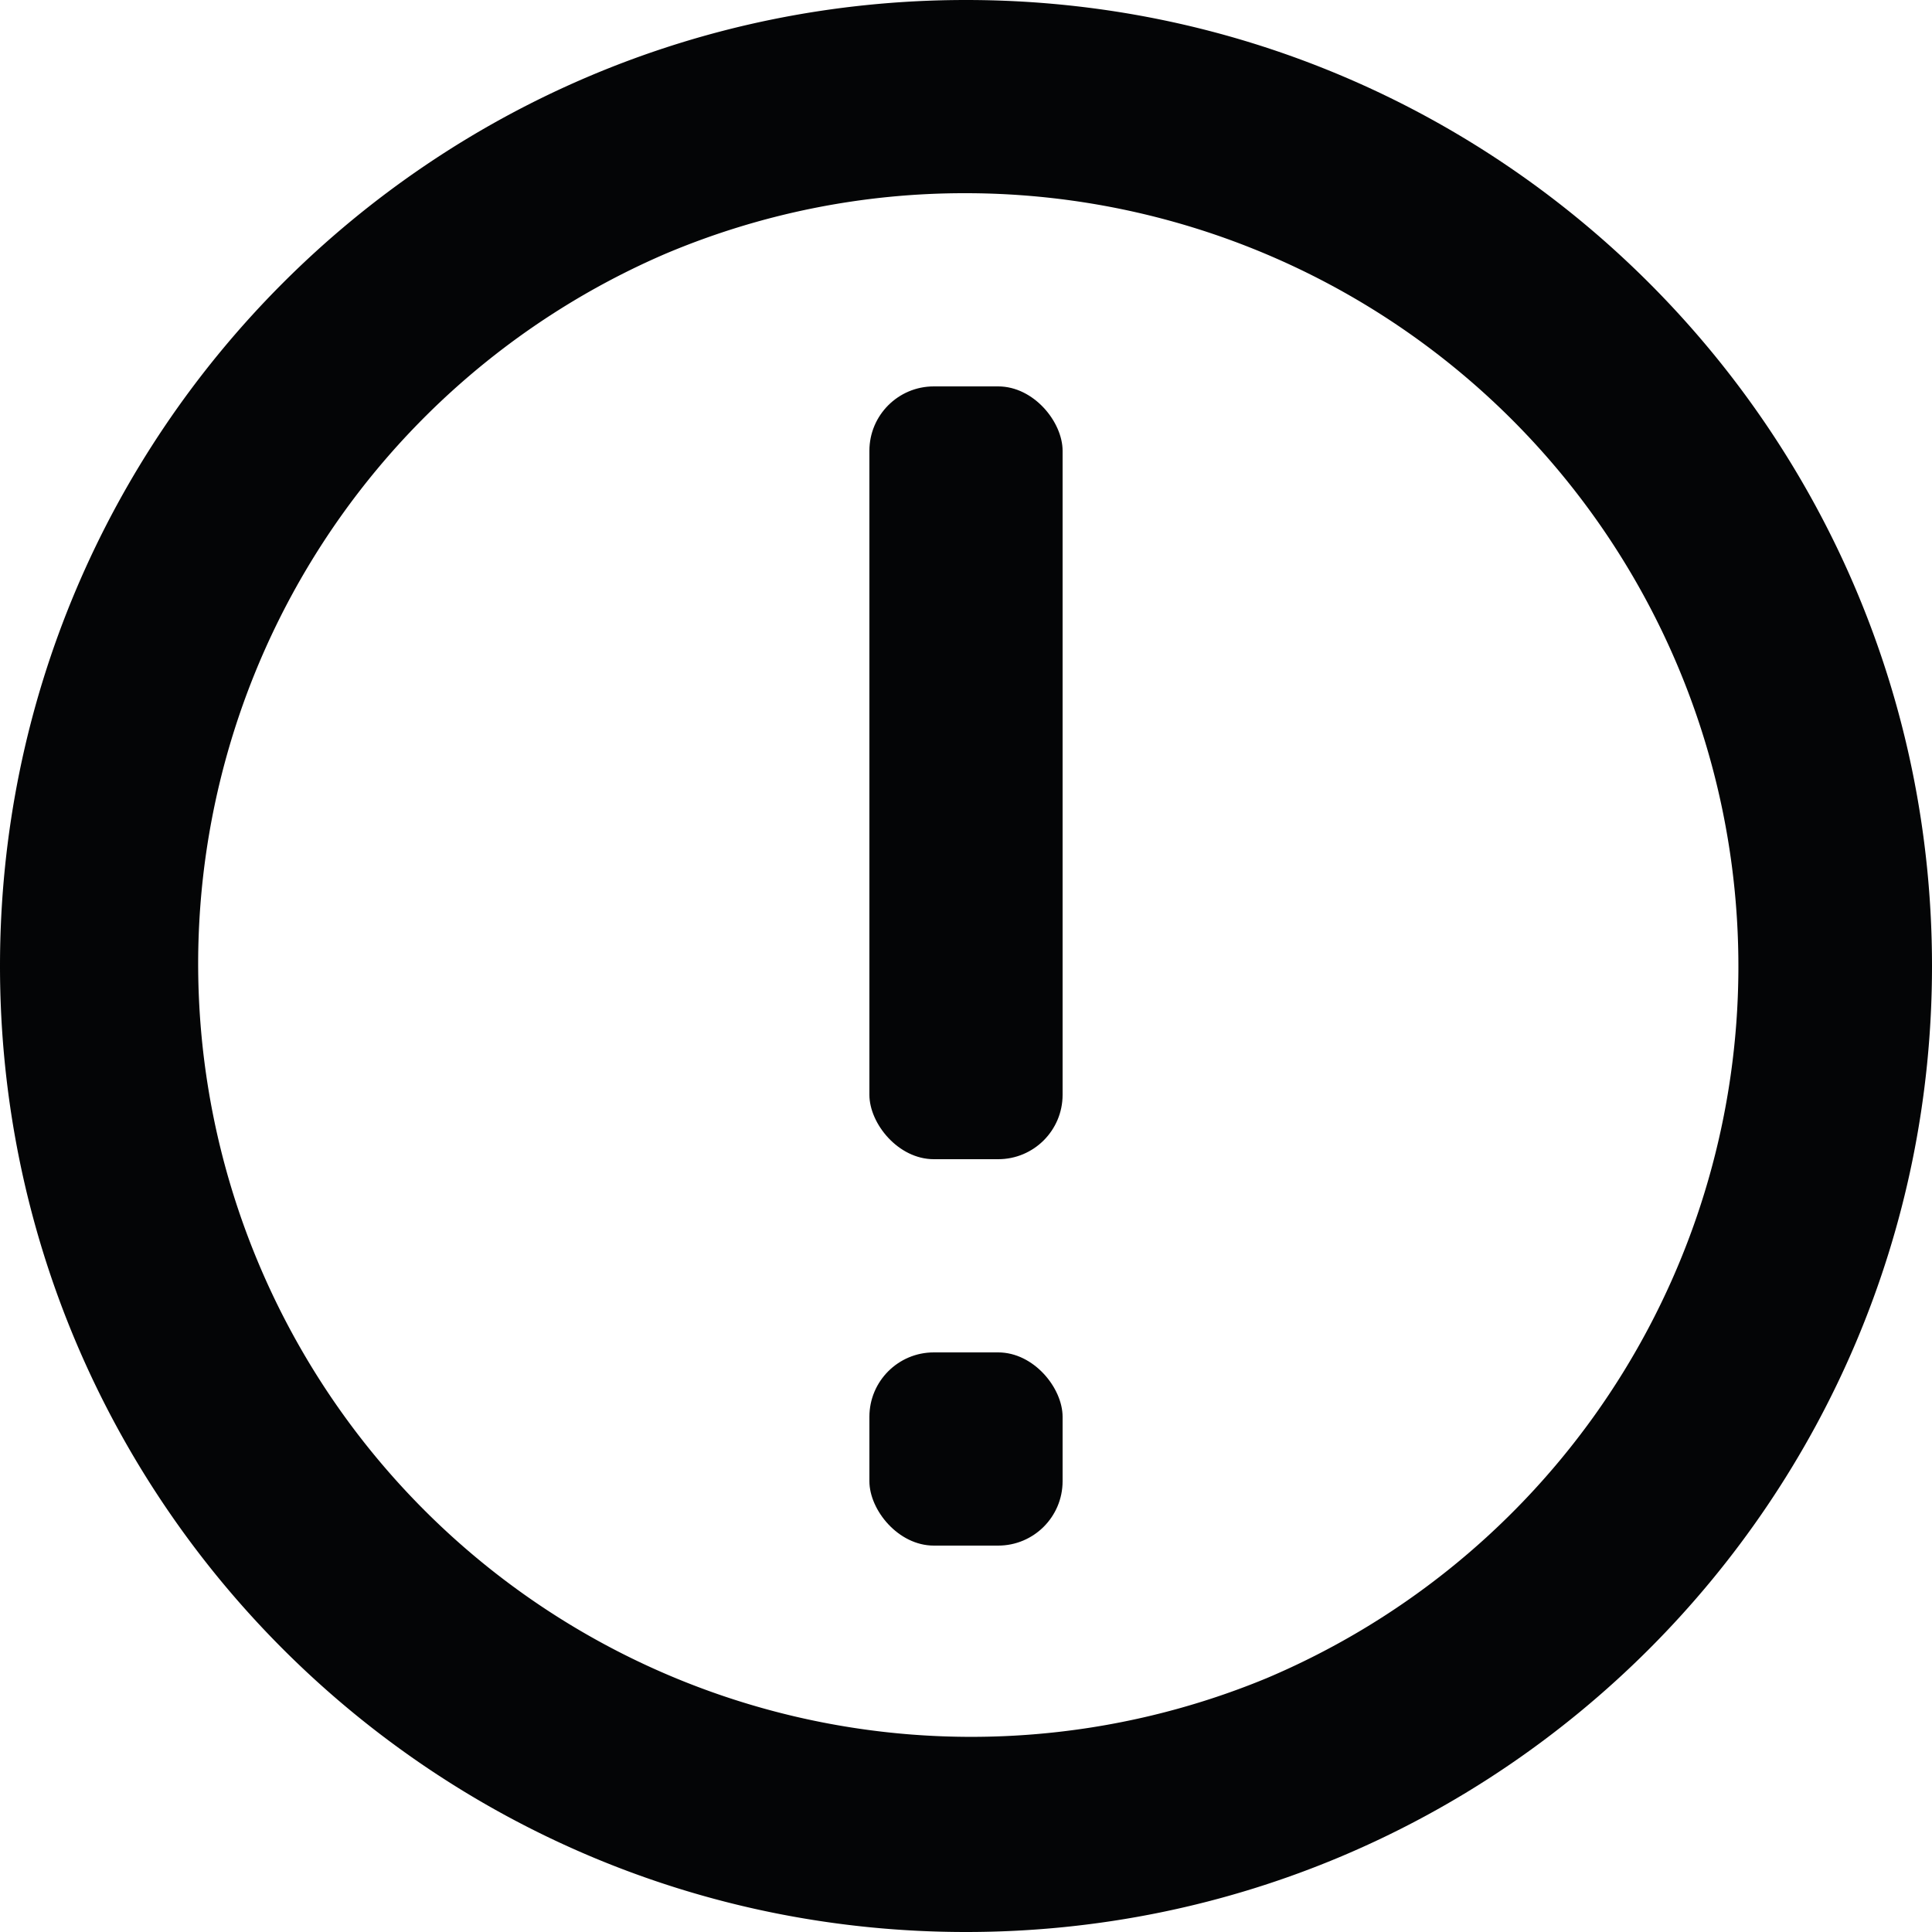
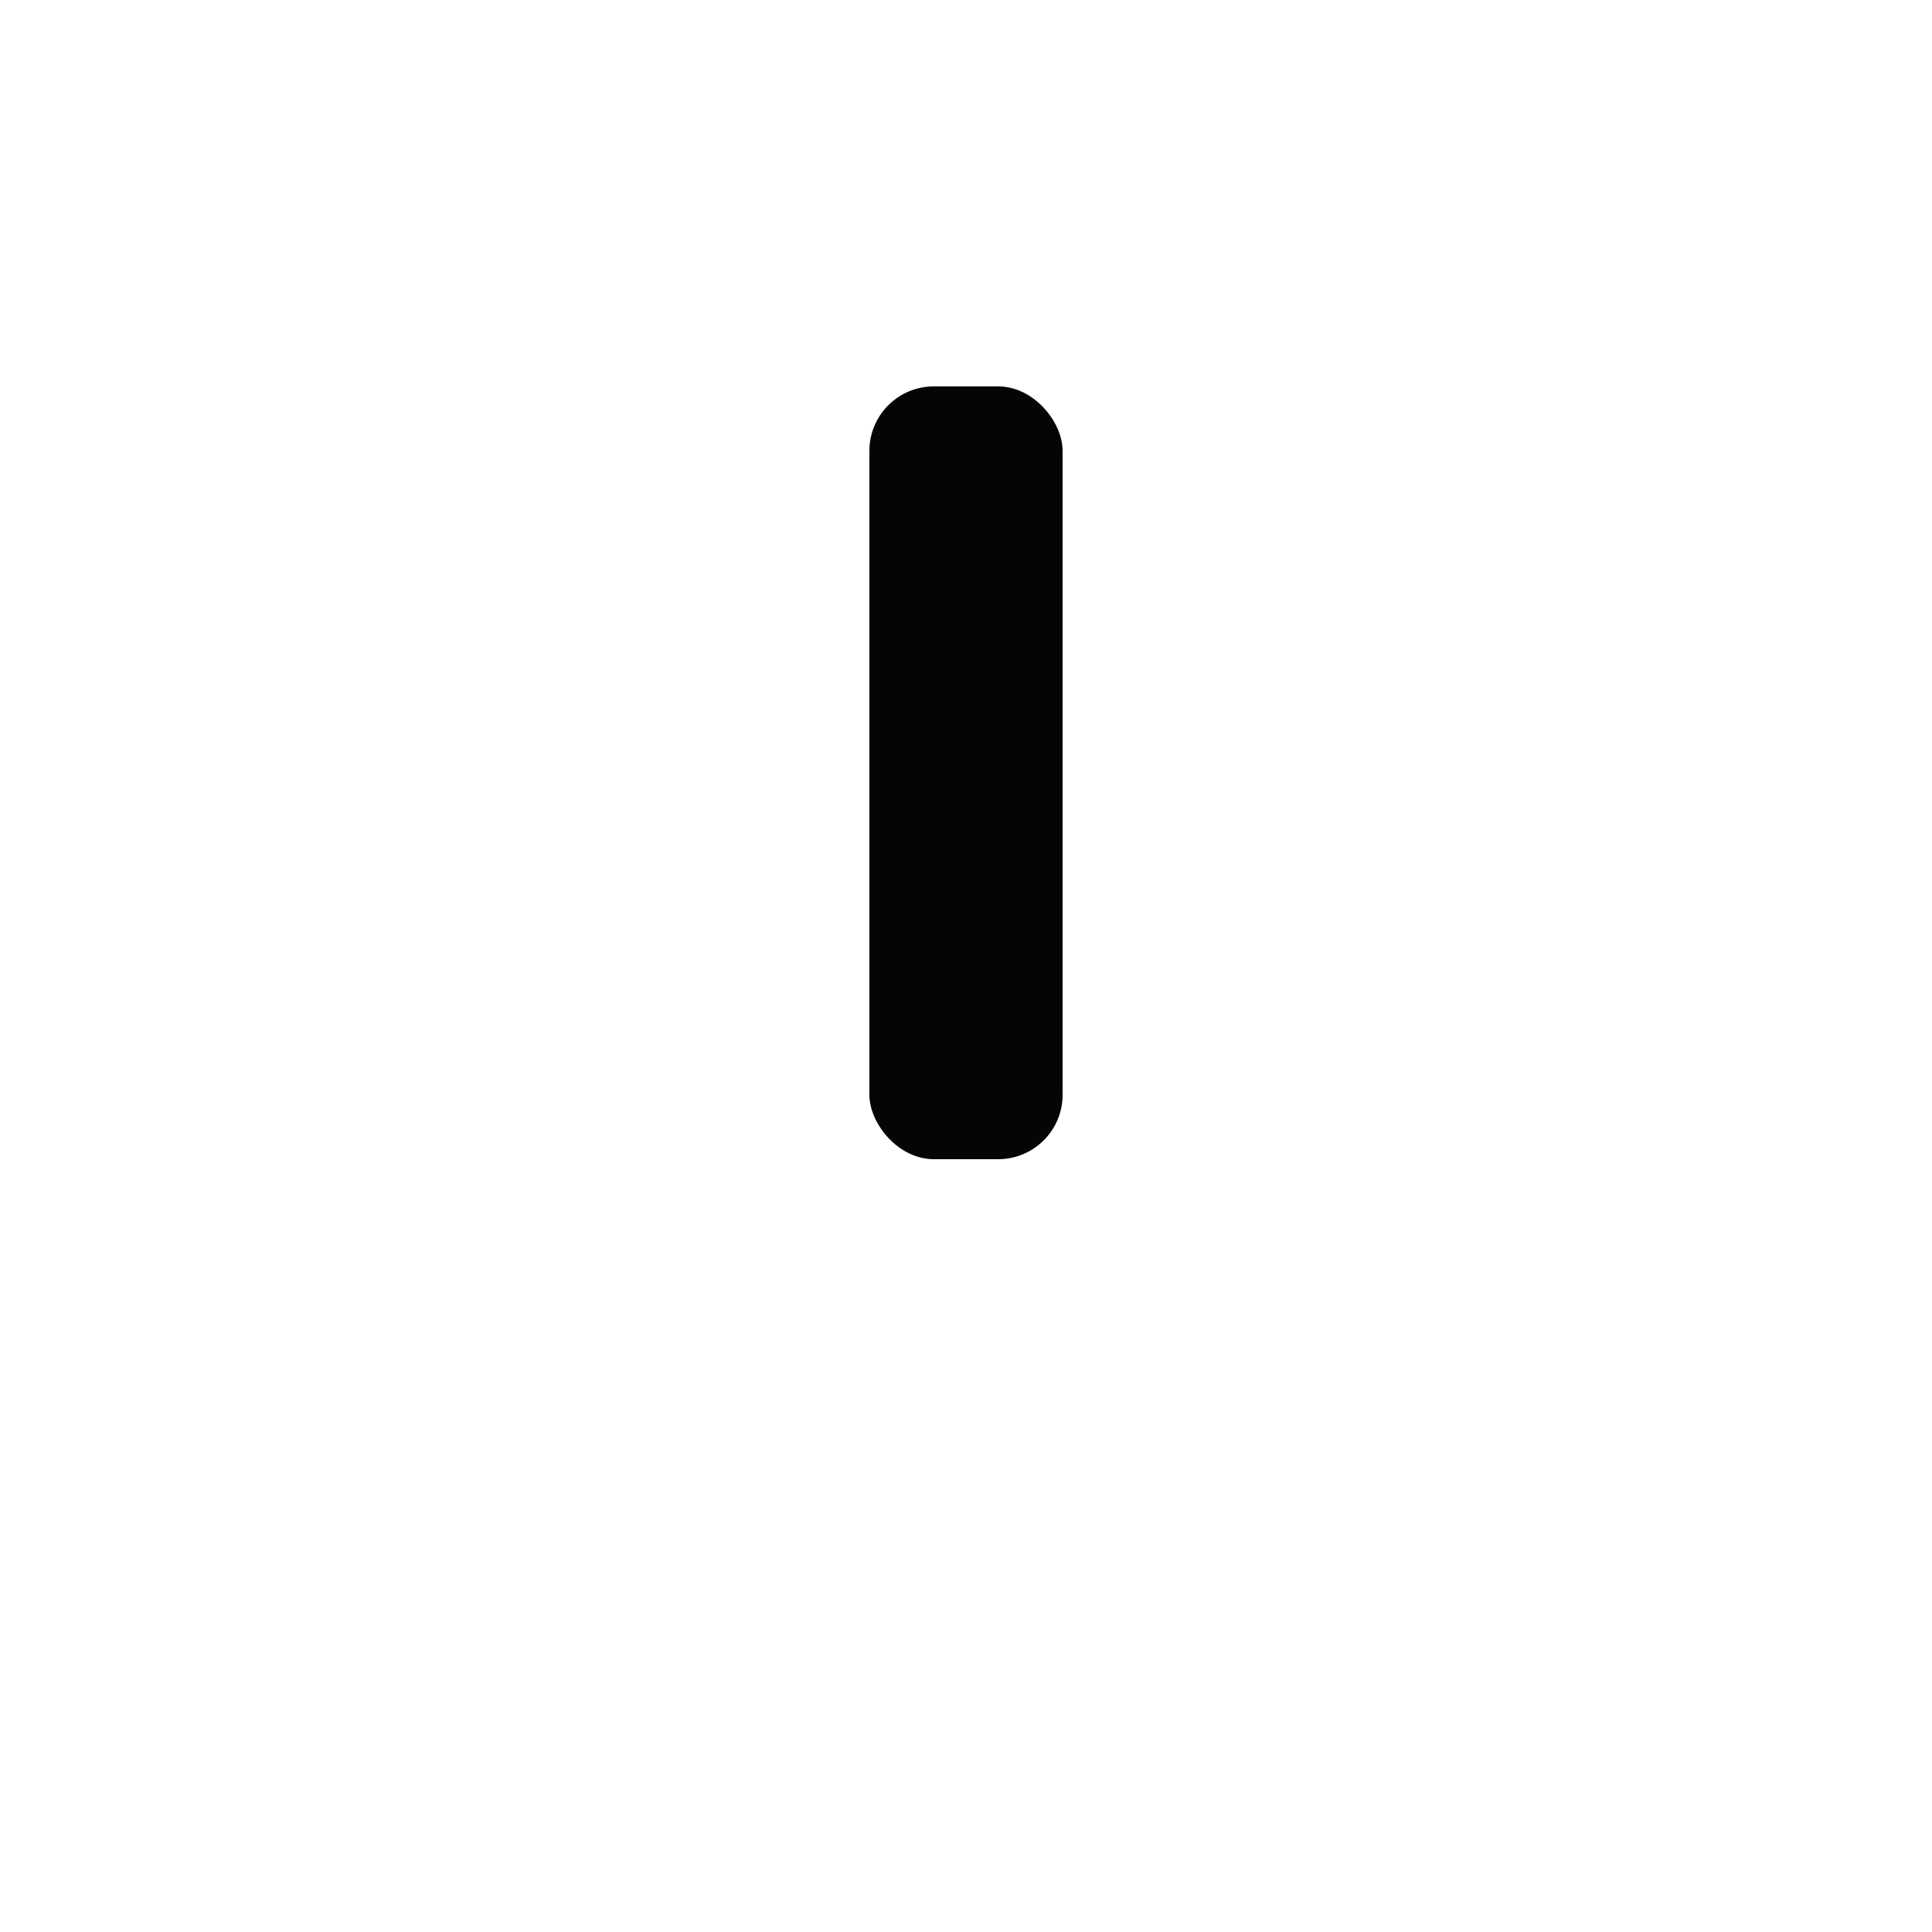
<svg xmlns="http://www.w3.org/2000/svg" viewBox="0 0 600 600">
  <defs>
    <style>.a{fill:#040506;}</style>
  </defs>
  <title>icon_alert</title>
-   <path class="a" d="M300,60a240.08,240.08,0,0,1,93.4,461.16A240.08,240.08,0,0,1,206.6,78.84,238.44,238.44,0,0,1,300,60m0-60C134.31,0,0,134.31,0,300S134.31,600,300,600,600,465.69,600,300,465.69,0,300,0Z" />
-   <rect class="a" x="270" y="420" width="60" height="60" rx="20" ry="20" />
  <rect class="a" x="270" y="120" width="60" height="240" rx="20" ry="20" />
</svg>